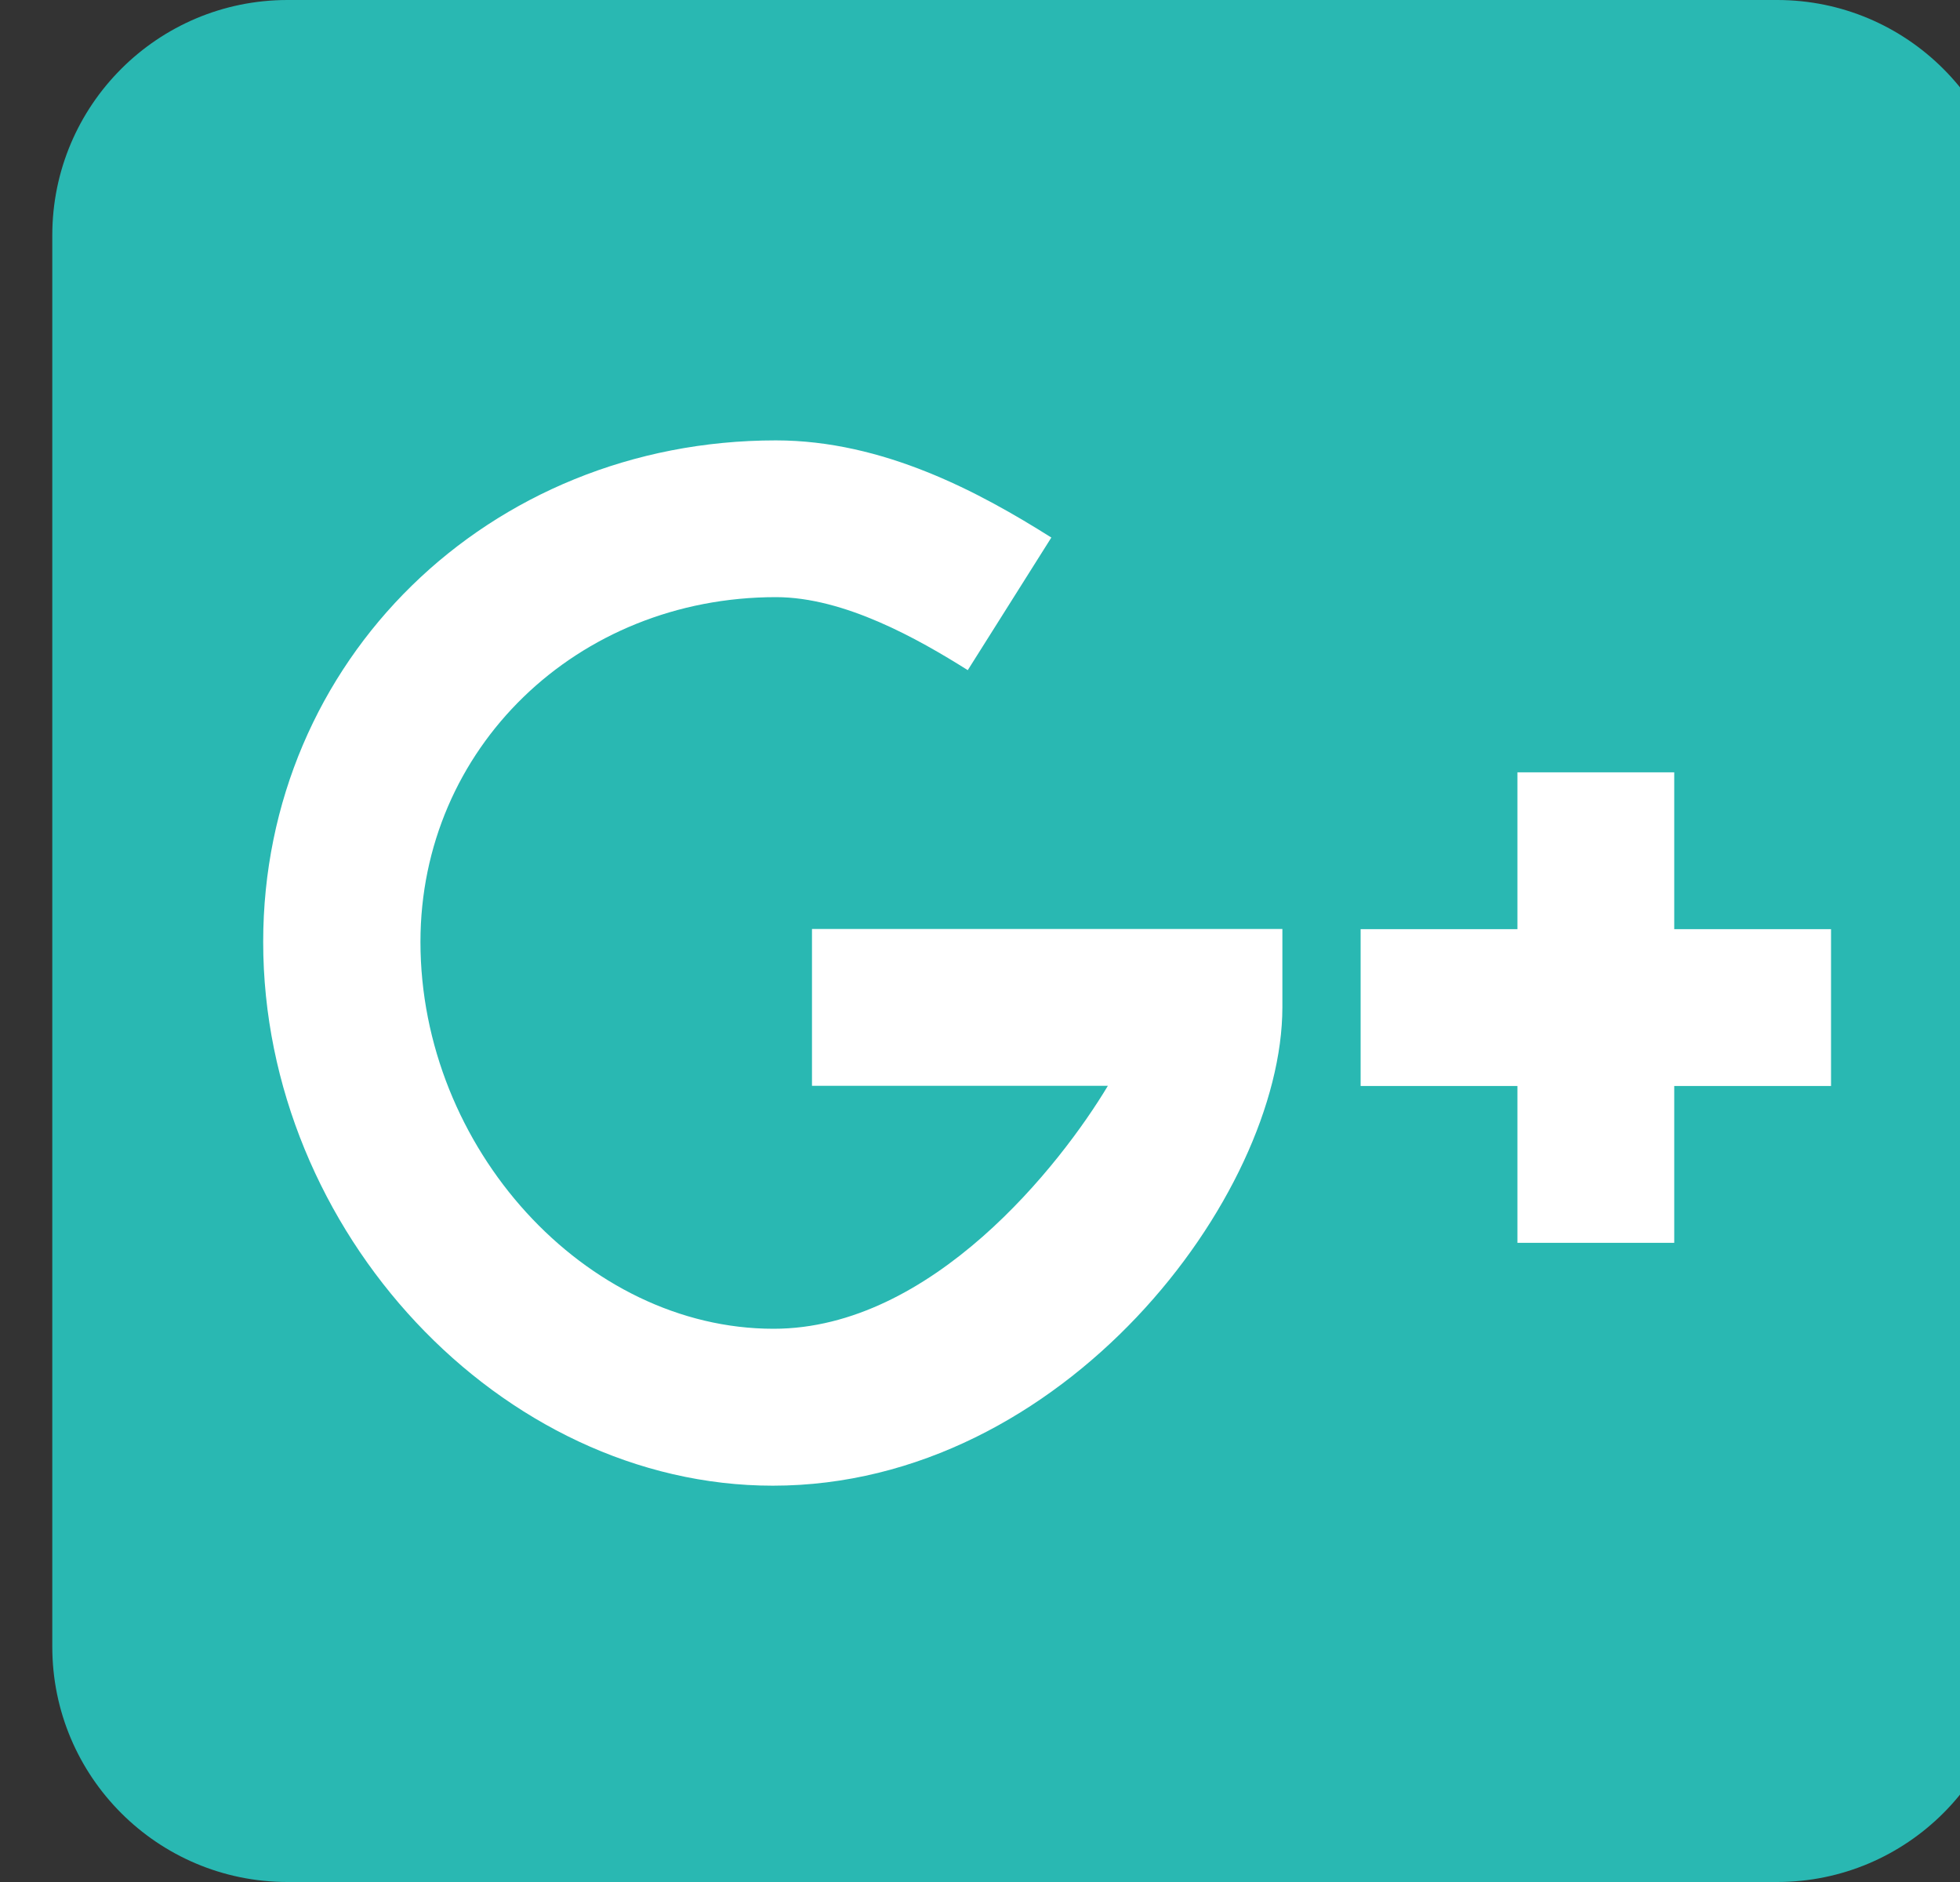
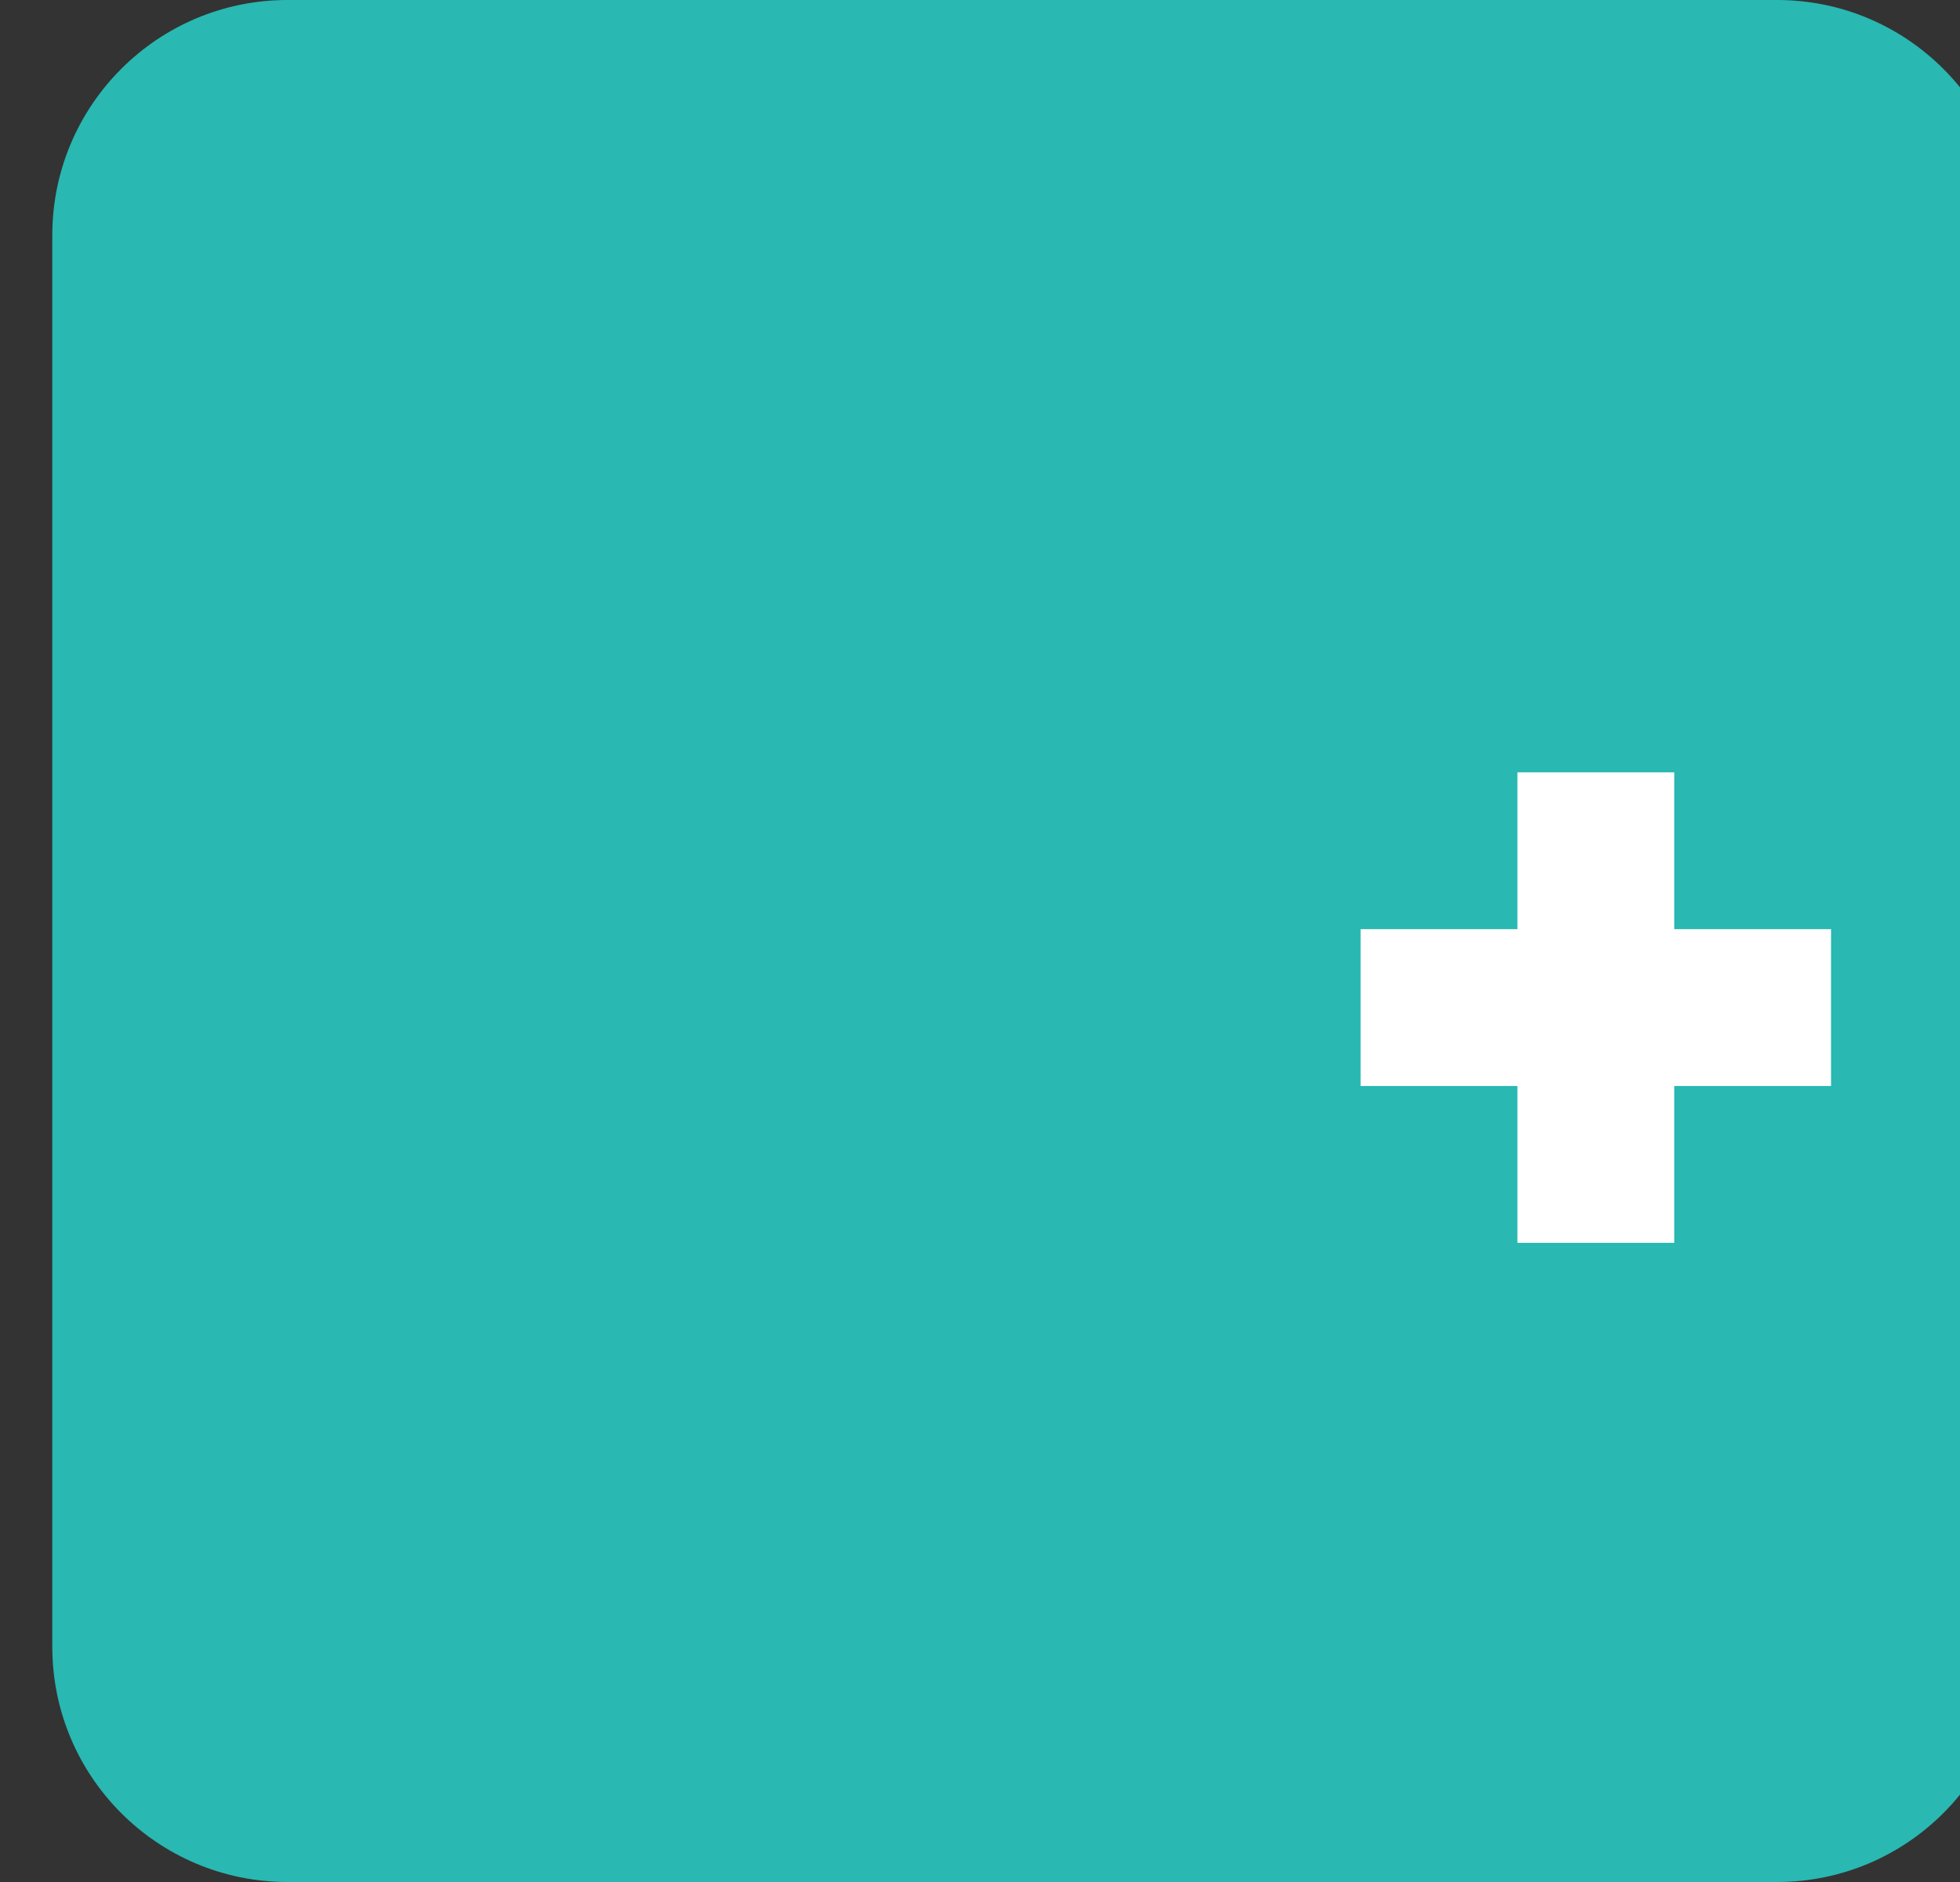
<svg xmlns="http://www.w3.org/2000/svg" version="1.1" id="Layer_1" x="0px" y="0px" width="25px" height="24px" viewBox="0 0 25 24" enable-background="new 0 0 25 24" xml:space="preserve">
  <rect x="0" y="0" width="25" height="24" fill="#333333" stroke="none" />
  <g>
    <path fill="#29B8B2" d="M22.667,0c1.656,0,3,1.343,3,3v18c0,1.657-1.344,3-3,3h-19c-1.656,0-3-1.343-3-3V3c0-1.657,1.344-3,3-3" />
    <g>
-       <path fill="#FFFFFF" d="M9.858,18.946c-3.466,0-6.501-3.24-6.501-6.934c0-3.587,2.874-6.396,6.539-6.396    c1.372,0,2.599,0.662,3.514,1.239l-1.066,1.691c-0.634-0.399-1.576-0.931-2.446-0.931c-2.543,0-4.535,1.932-4.535,4.396    c0,2.628,2.104,4.934,4.504,4.934c2.023,0,3.665-2.098,4.264-3.098h-3.774v-2h6v0.999C16.355,15.247,13.57,18.946,9.858,18.946z" />
-     </g>
+       </g>
    <polygon fill="#FFFFFF" points="23.355,11.849 21.355,11.849 21.355,9.849 19.355,9.849 19.355,11.849 17.355,11.849    17.355,13.849 19.355,13.849 19.355,15.849 21.355,15.849 21.355,13.849 23.355,13.849  " />
  </g>
</svg>